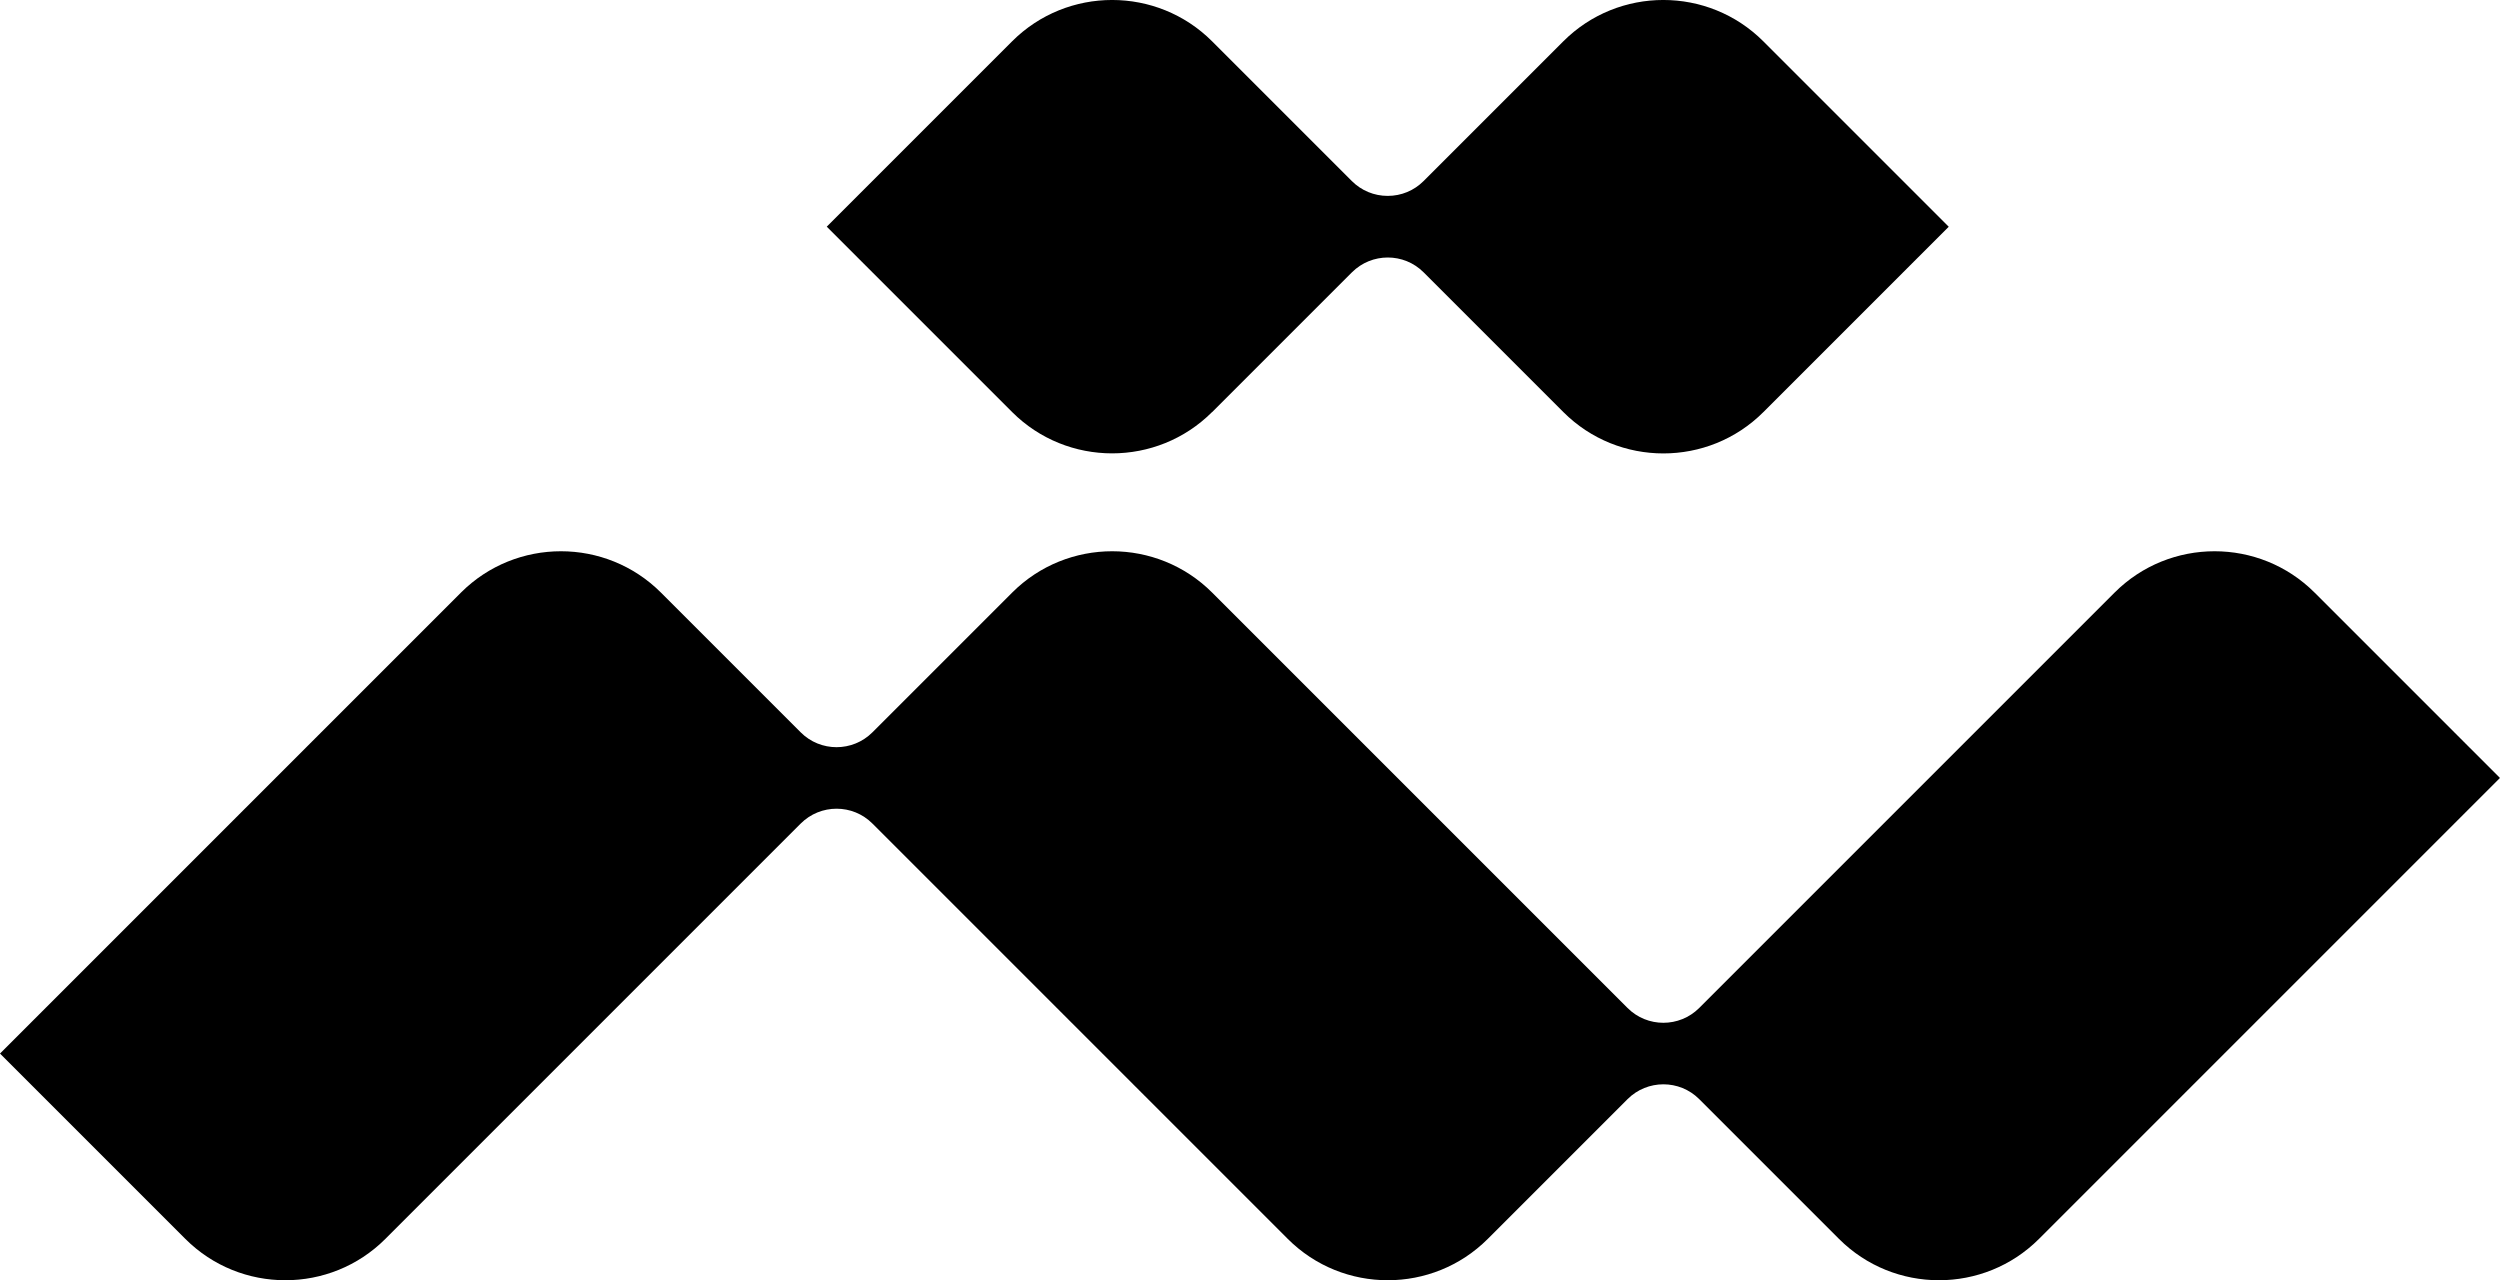
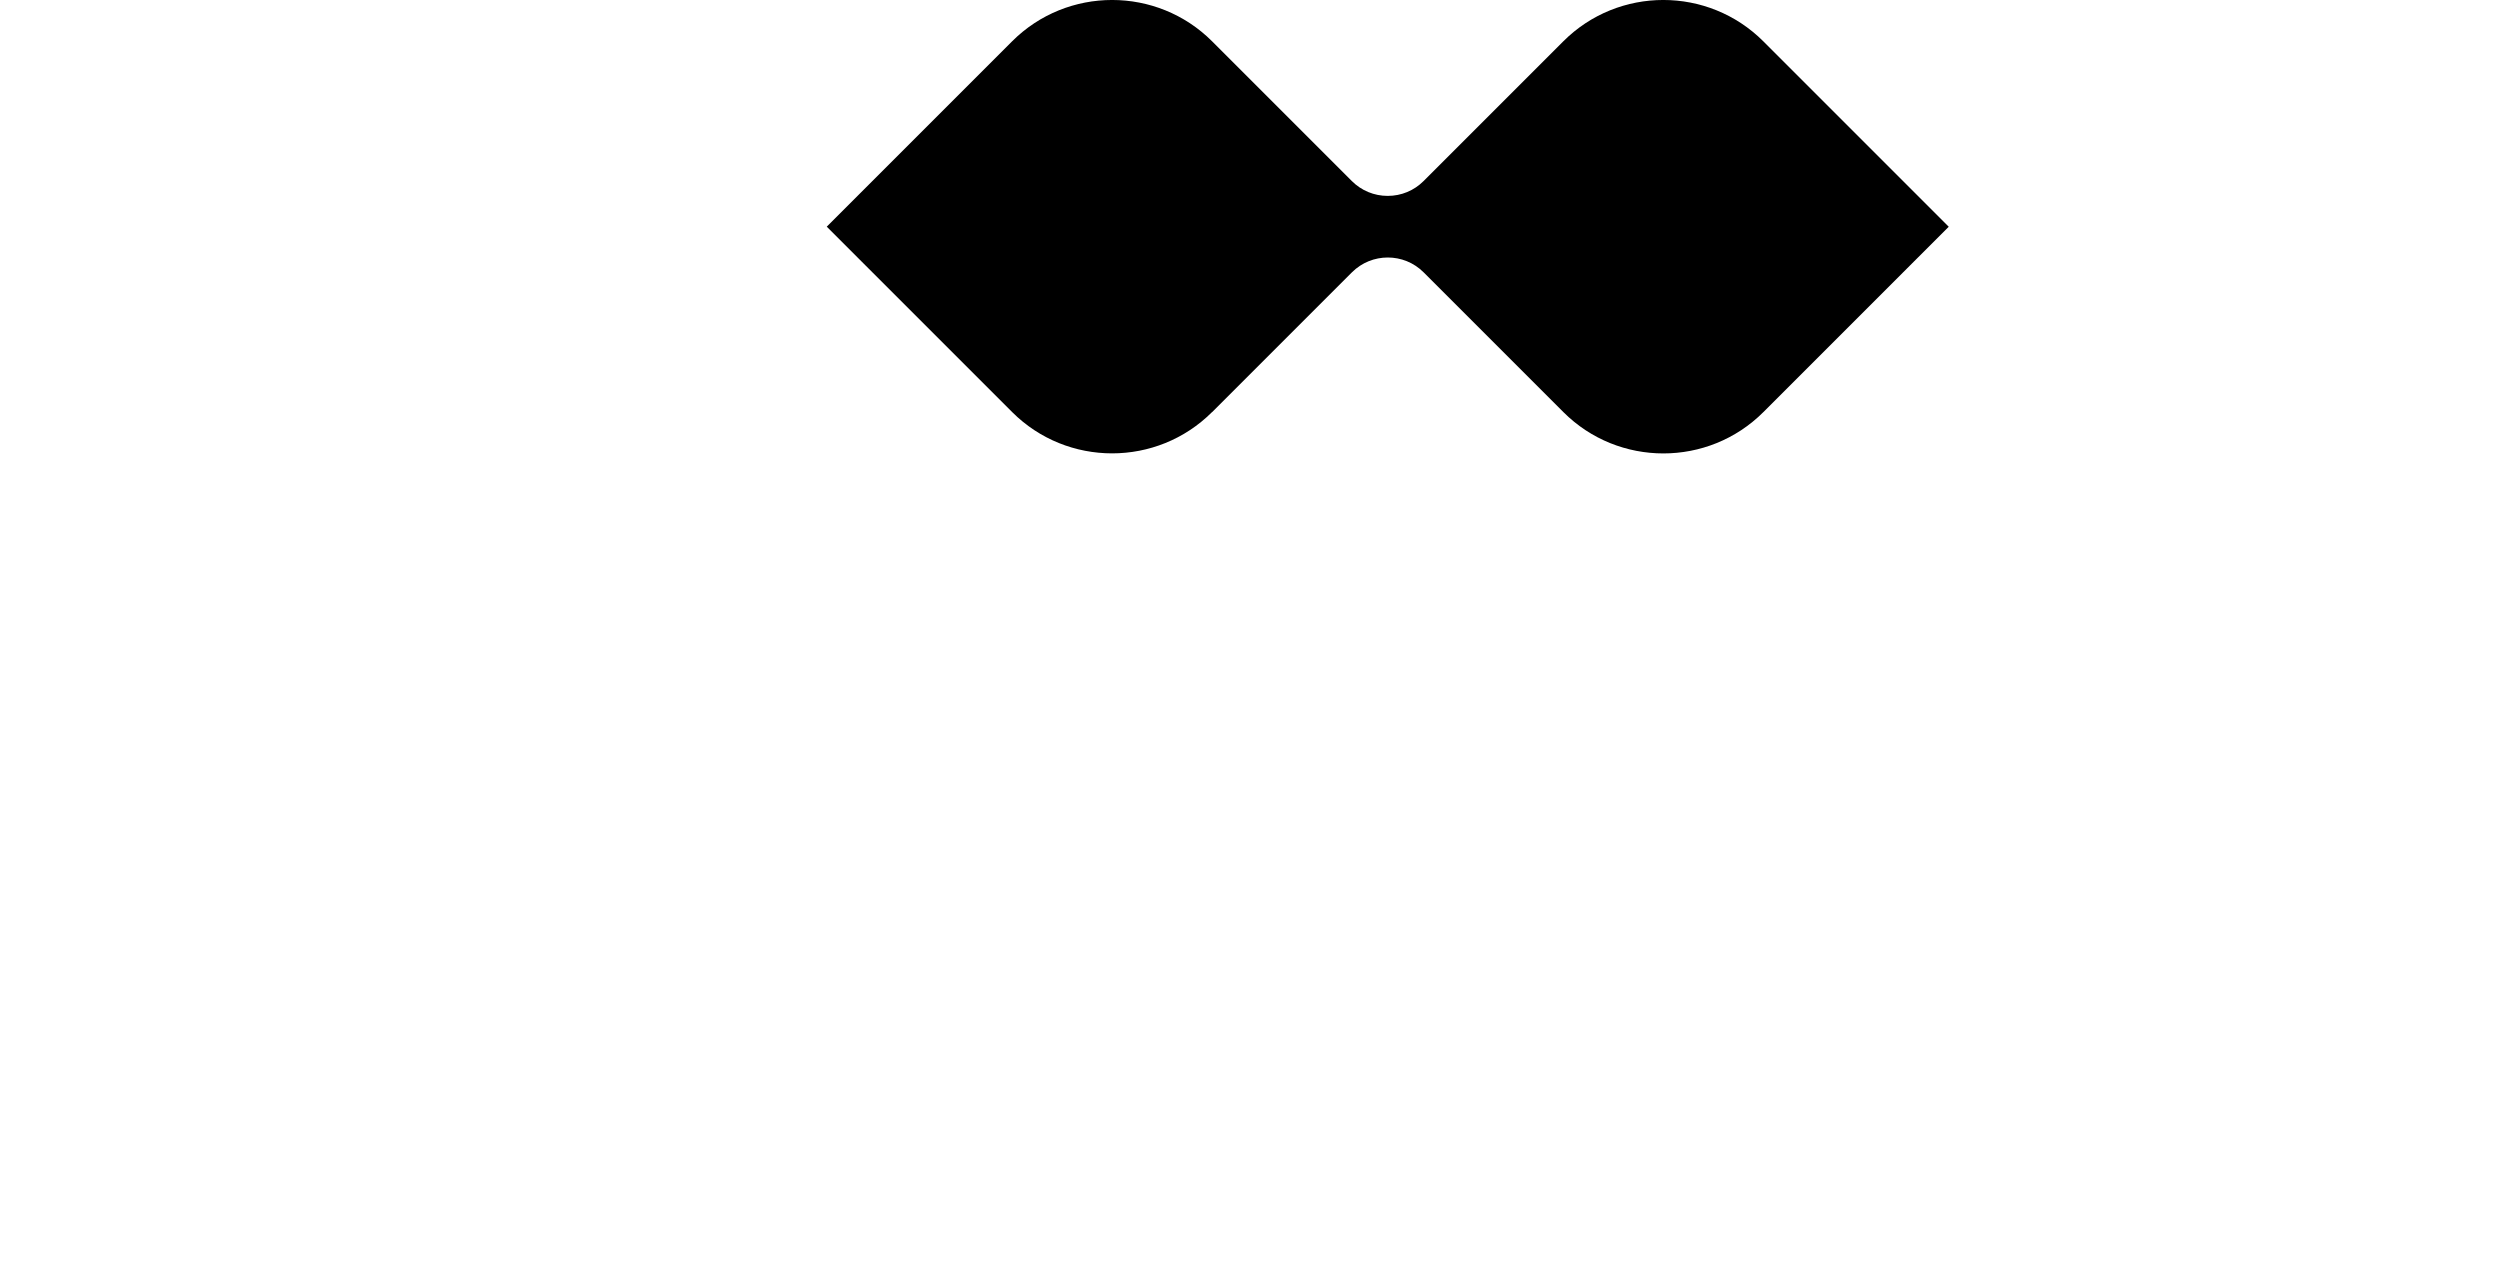
<svg xmlns="http://www.w3.org/2000/svg" id="Layer_2" data-name="Layer 2" viewBox="0 0 407.74 208.81">
  <defs>
    <style>
      .cls-1 {
        fill: #000;
      }
    </style>
  </defs>
  <g id="Layer_1-2" data-name="Layer 1">
    <g>
-       <path class="cls-1" d="M377.5,96.65c-8.99-8.99-23.63-8.99-32.62,0l-67.74,67.74c-3.23,3.23-8.48,3.23-11.7,0l-67.74-67.74c-8.99-8.99-23.63-8.99-32.62,0l-22.79,22.79c-3.23,3.23-8.48,3.23-11.7,0l-22.79-22.79c-8.99-8.99-23.63-8.99-32.62,0L0,171.83l30.23,30.23c8.99,8.99,23.63,8.99,32.62,0l67.74-67.74c3.23-3.23,8.48-3.23,11.7,0l67.74,67.74c8.99,8.99,23.63,8.99,32.62,0l22.79-22.79c3.23-3.23,8.48-3.23,11.7,0l22.79,22.79c8.99,8.99,23.63,8.99,32.62,0l75.18-75.18-30.23-30.23Z" />
      <path class="cls-1" d="M197.7,67.21l22.79-22.79c3.23-3.23,8.48-3.23,11.7,0l22.79,22.79c8.99,8.99,23.63,8.99,32.62,0l30.23-30.23-30.24-30.24c-8.99-8.99-23.63-8.99-32.62,0l-22.79,22.79c-1.56,1.56-3.64,2.42-5.85,2.42-2.21,0-4.29-.86-5.85-2.42h0s-22.79-22.79-22.79-22.79c-8.99-8.99-23.63-8.99-32.62,0l-30.23,30.23,30.23,30.23c8.99,8.99,23.63,8.99,32.62,0Z" />
    </g>
  </g>
</svg>